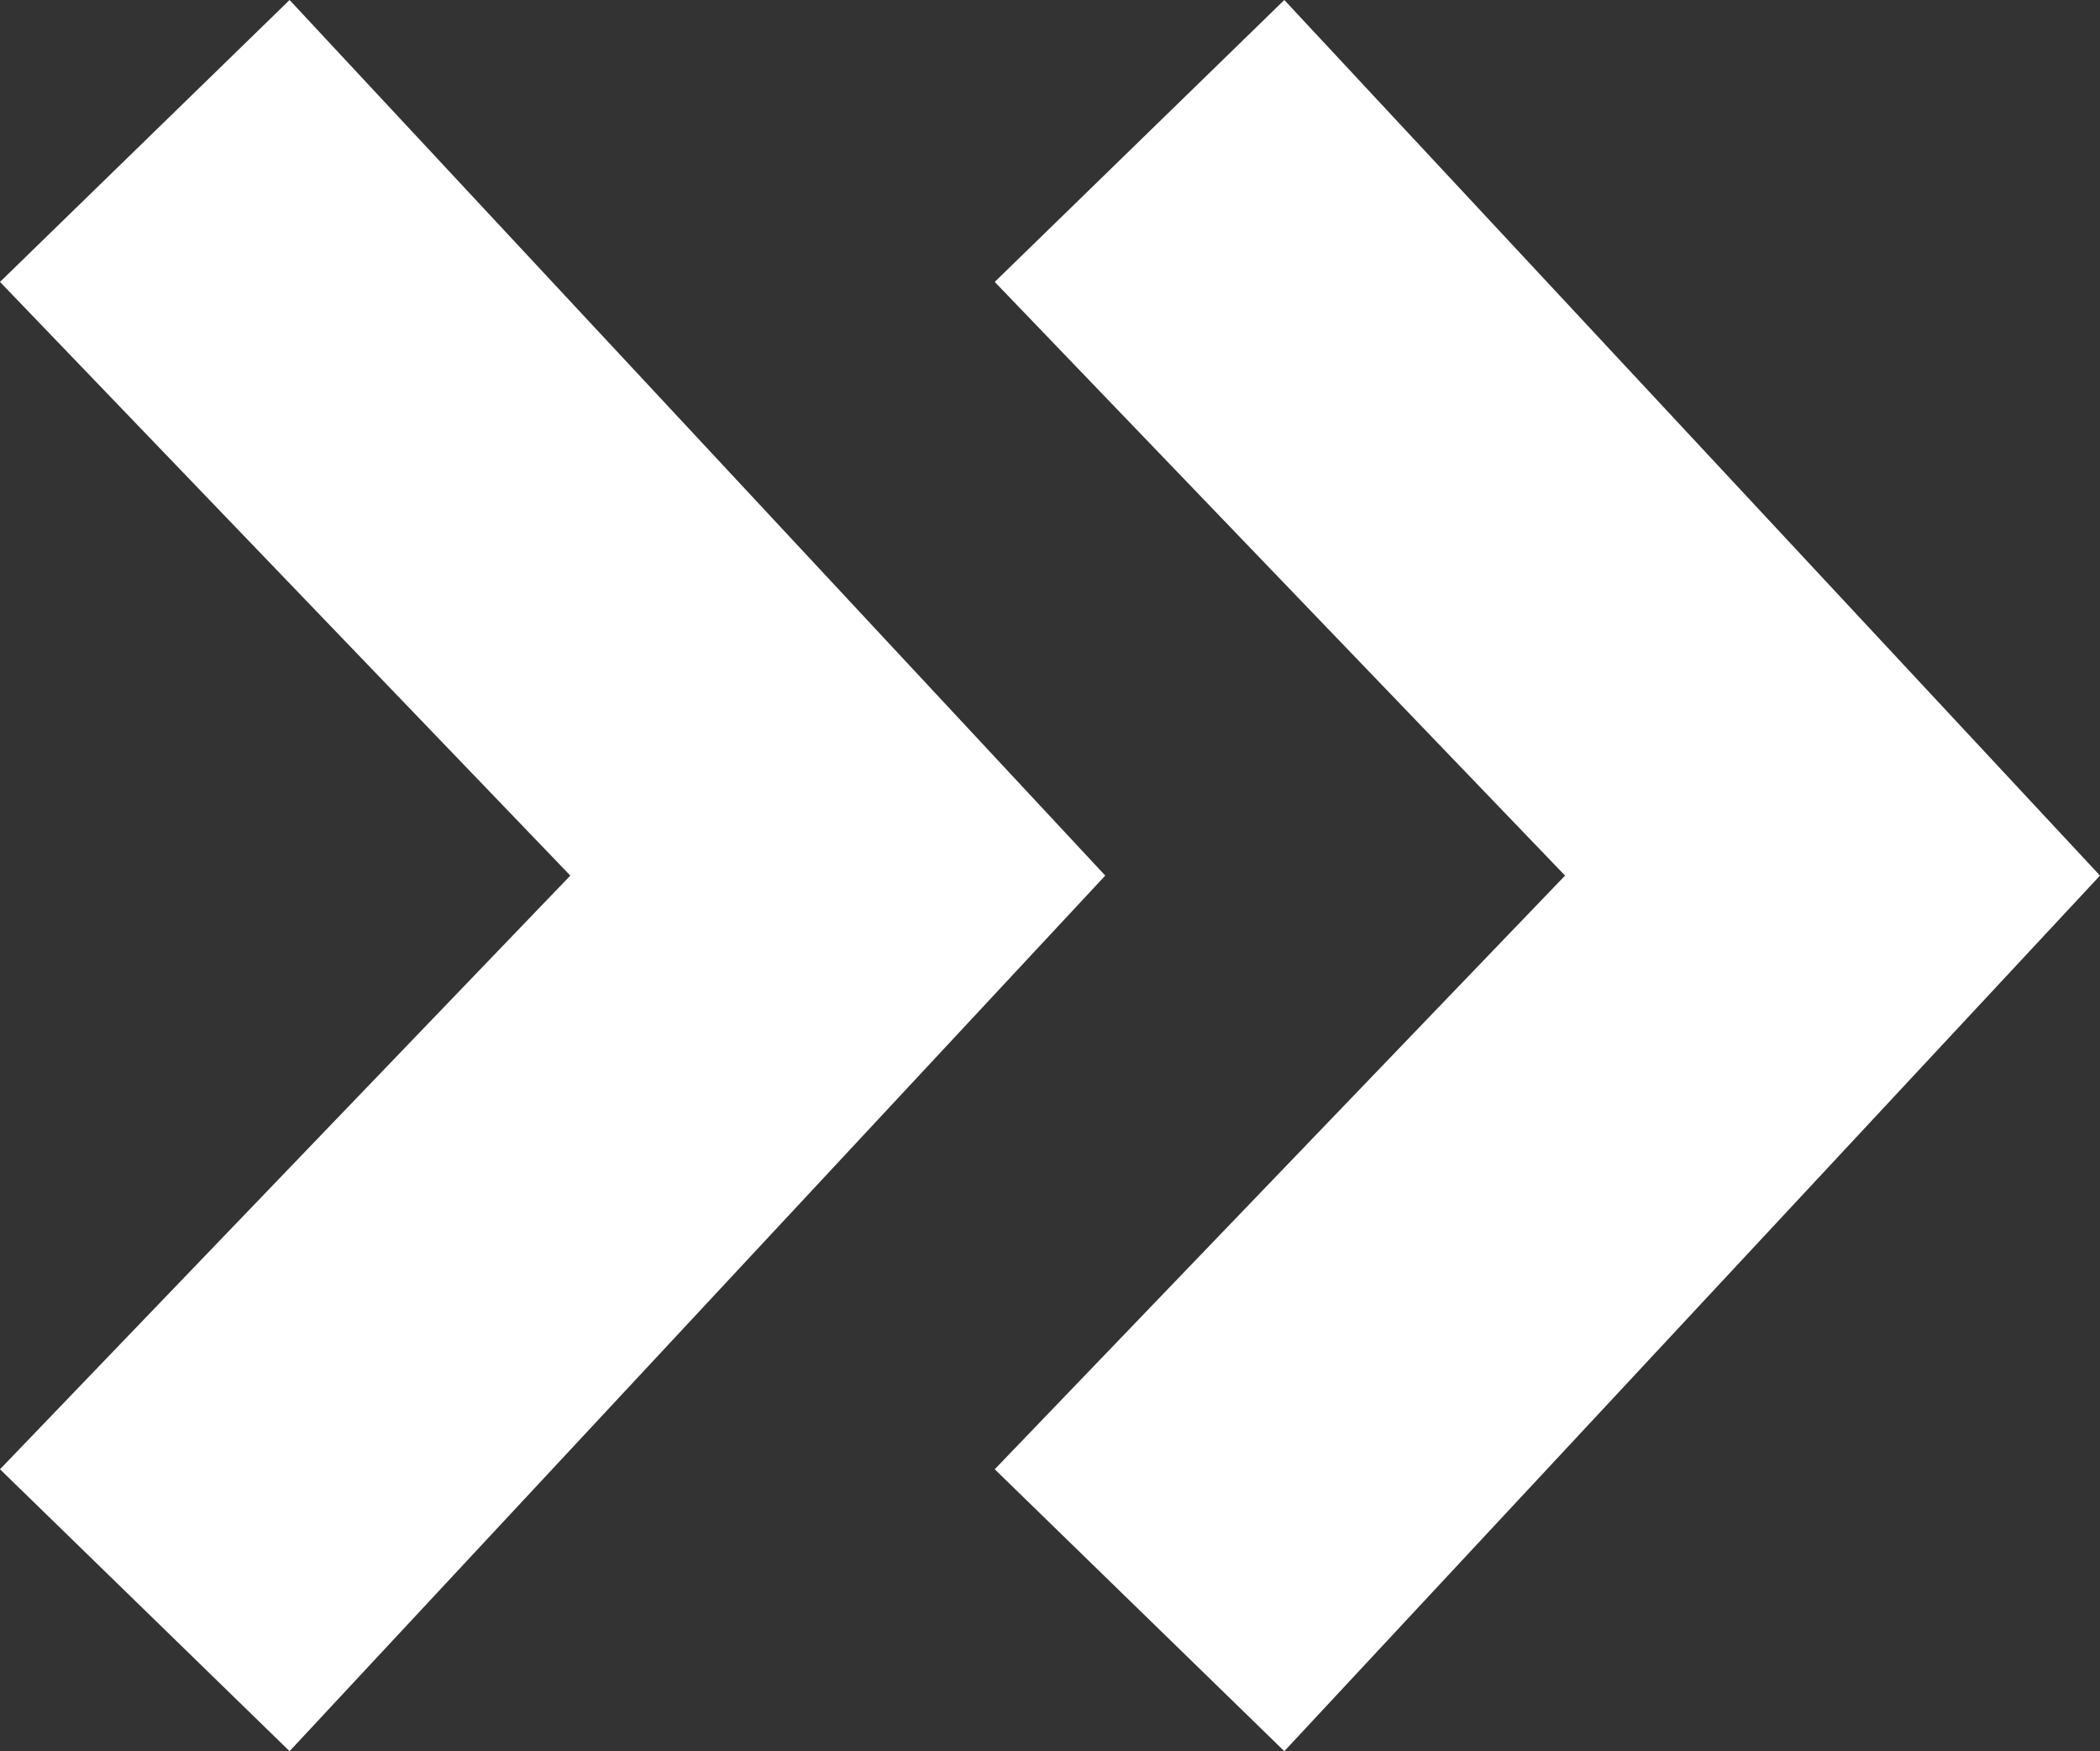
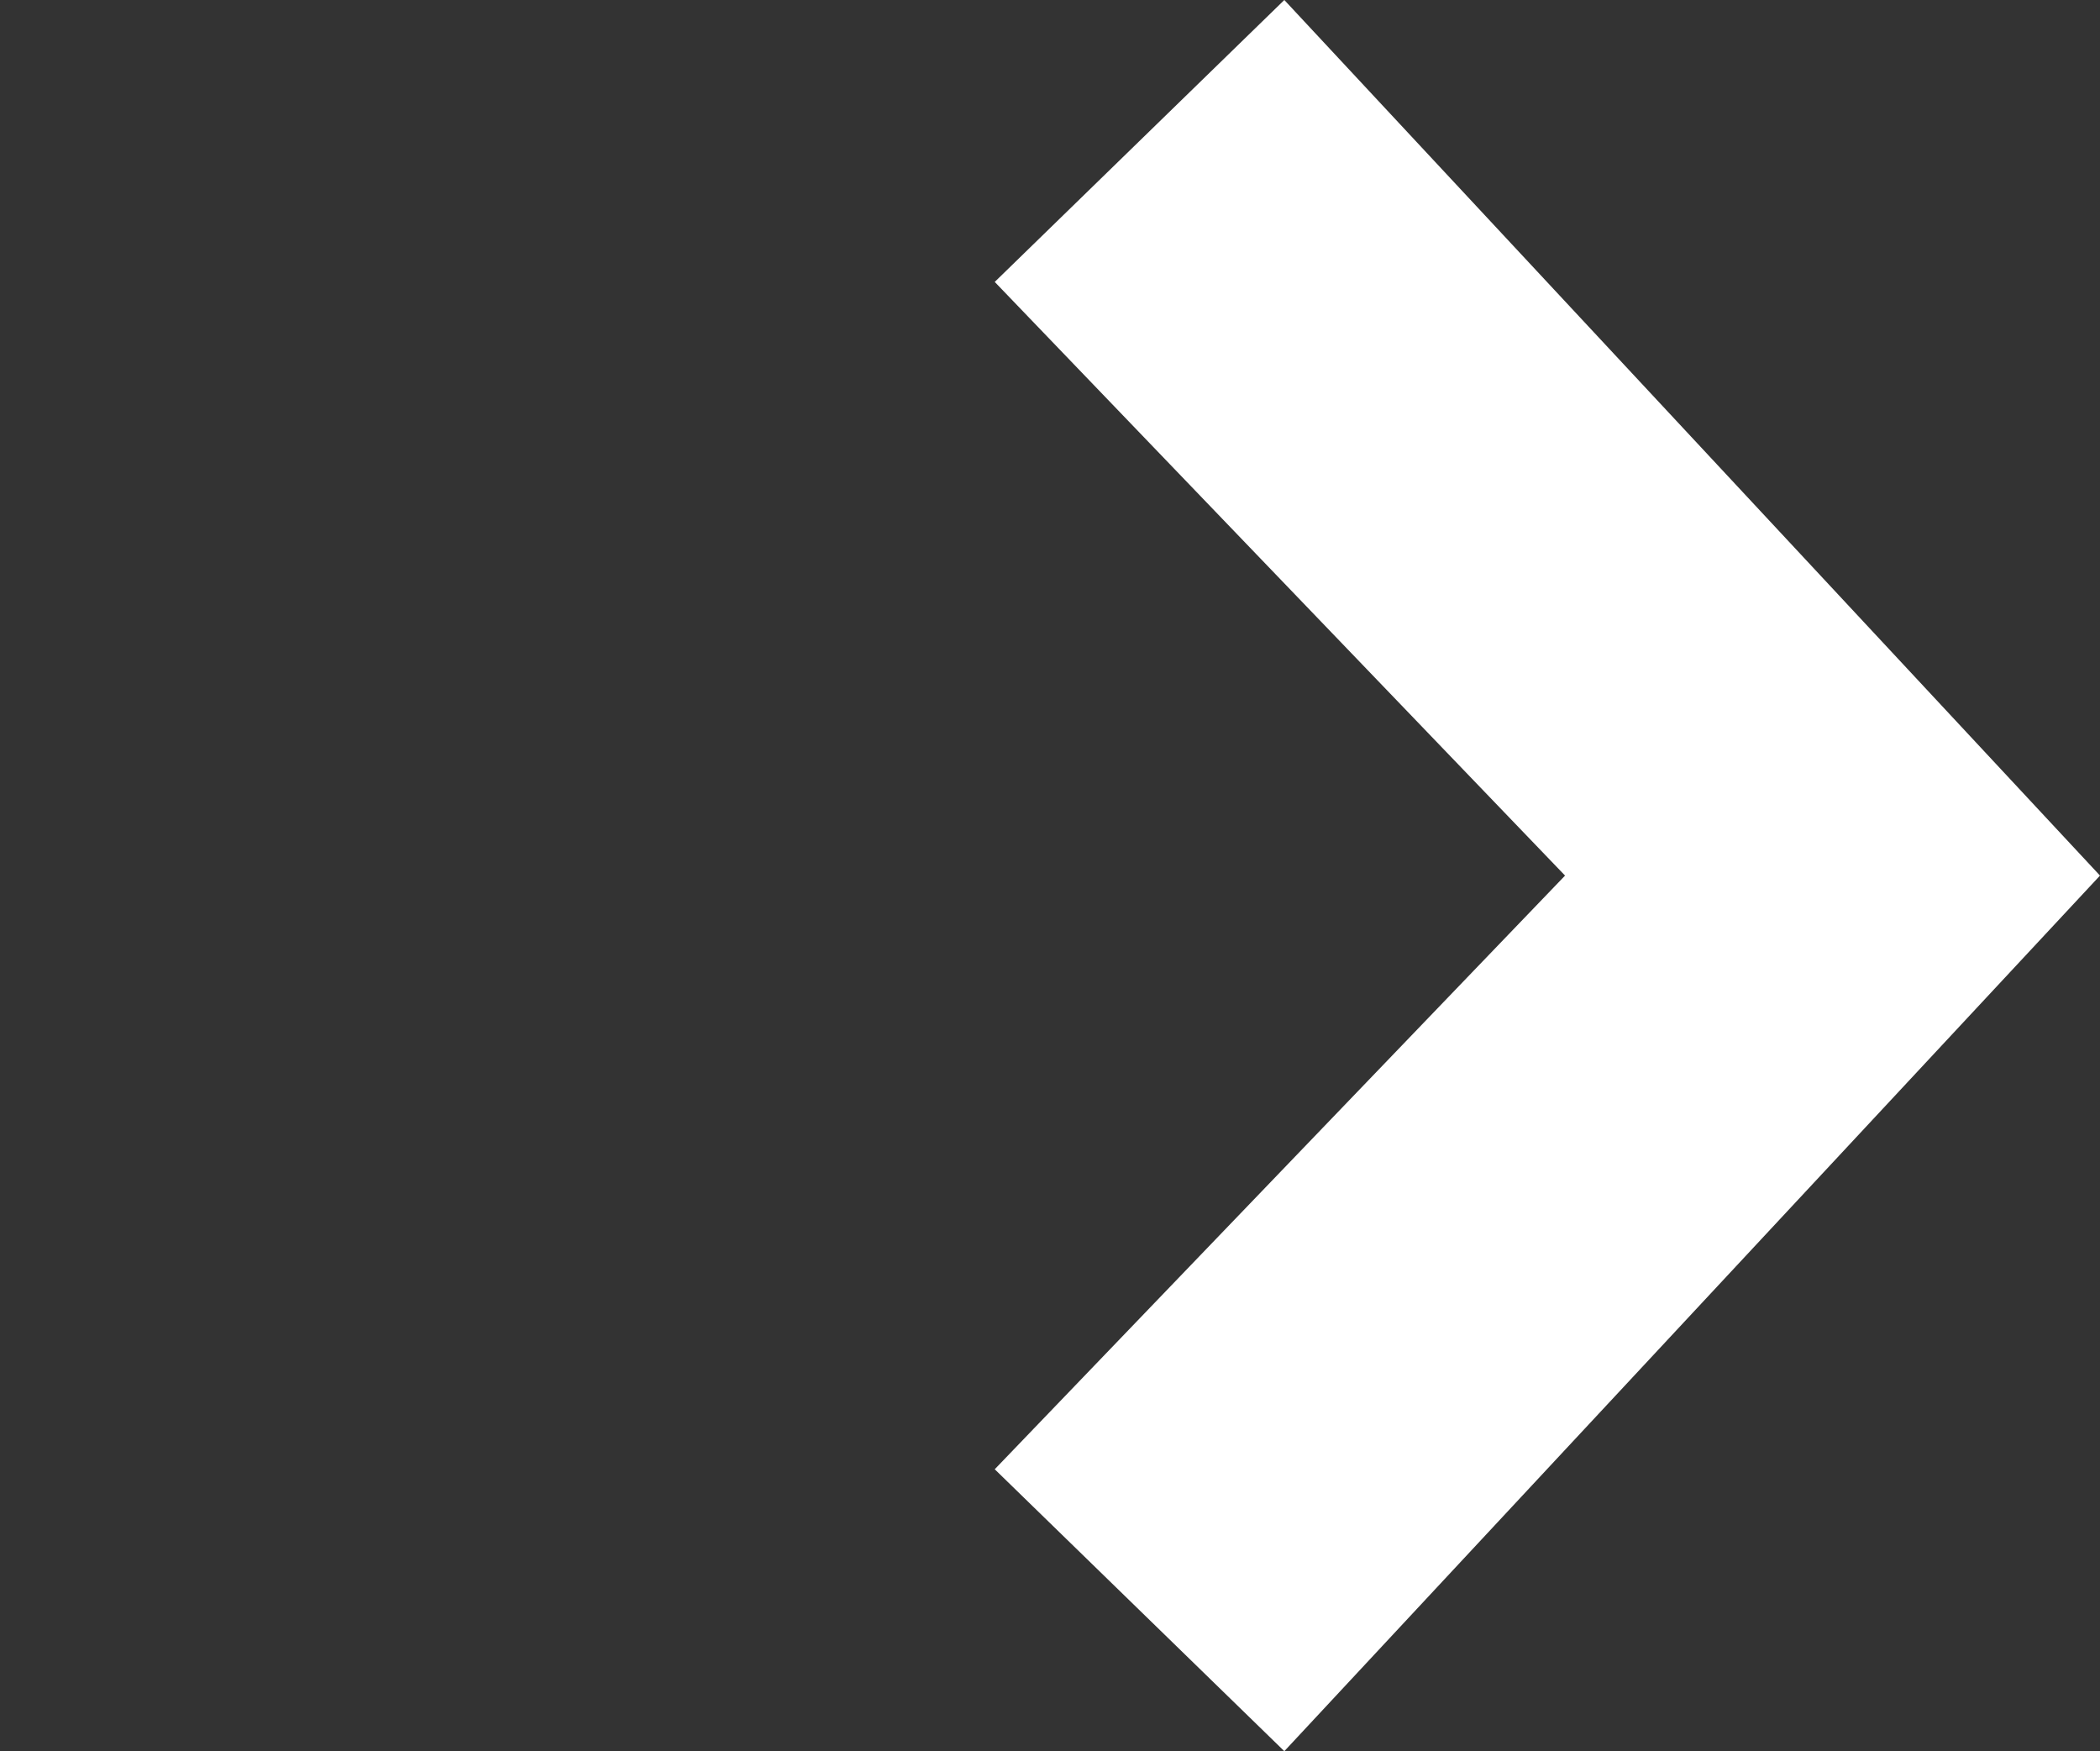
<svg xmlns="http://www.w3.org/2000/svg" version="1.1" id="圖層_1" x="0px" y="0px" width="19px" height="15.84px" viewBox="0 0 19 15.84" enable-background="new 0 0 19 15.84" xml:space="preserve">
  <rect x="0" y="0" width="19" height="15.84" fill="#333333" stroke="none" />
  <g>
    <g>
      <g>
-         <polygon fill-rule="evenodd" clip-rule="evenodd" fill="#FFFFFF" points="10,7.92 2.62,15.84 0,13.29 5.16,7.92 0,2.55 2.62,0         " />
-       </g>
+         </g>
      <g>
        <polygon fill-rule="evenodd" clip-rule="evenodd" fill="#FFFFFF" points="19,7.92 11.62,15.84 9,13.29 14.16,7.92 9,2.55      11.62,0    " />
      </g>
    </g>
  </g>
</svg>